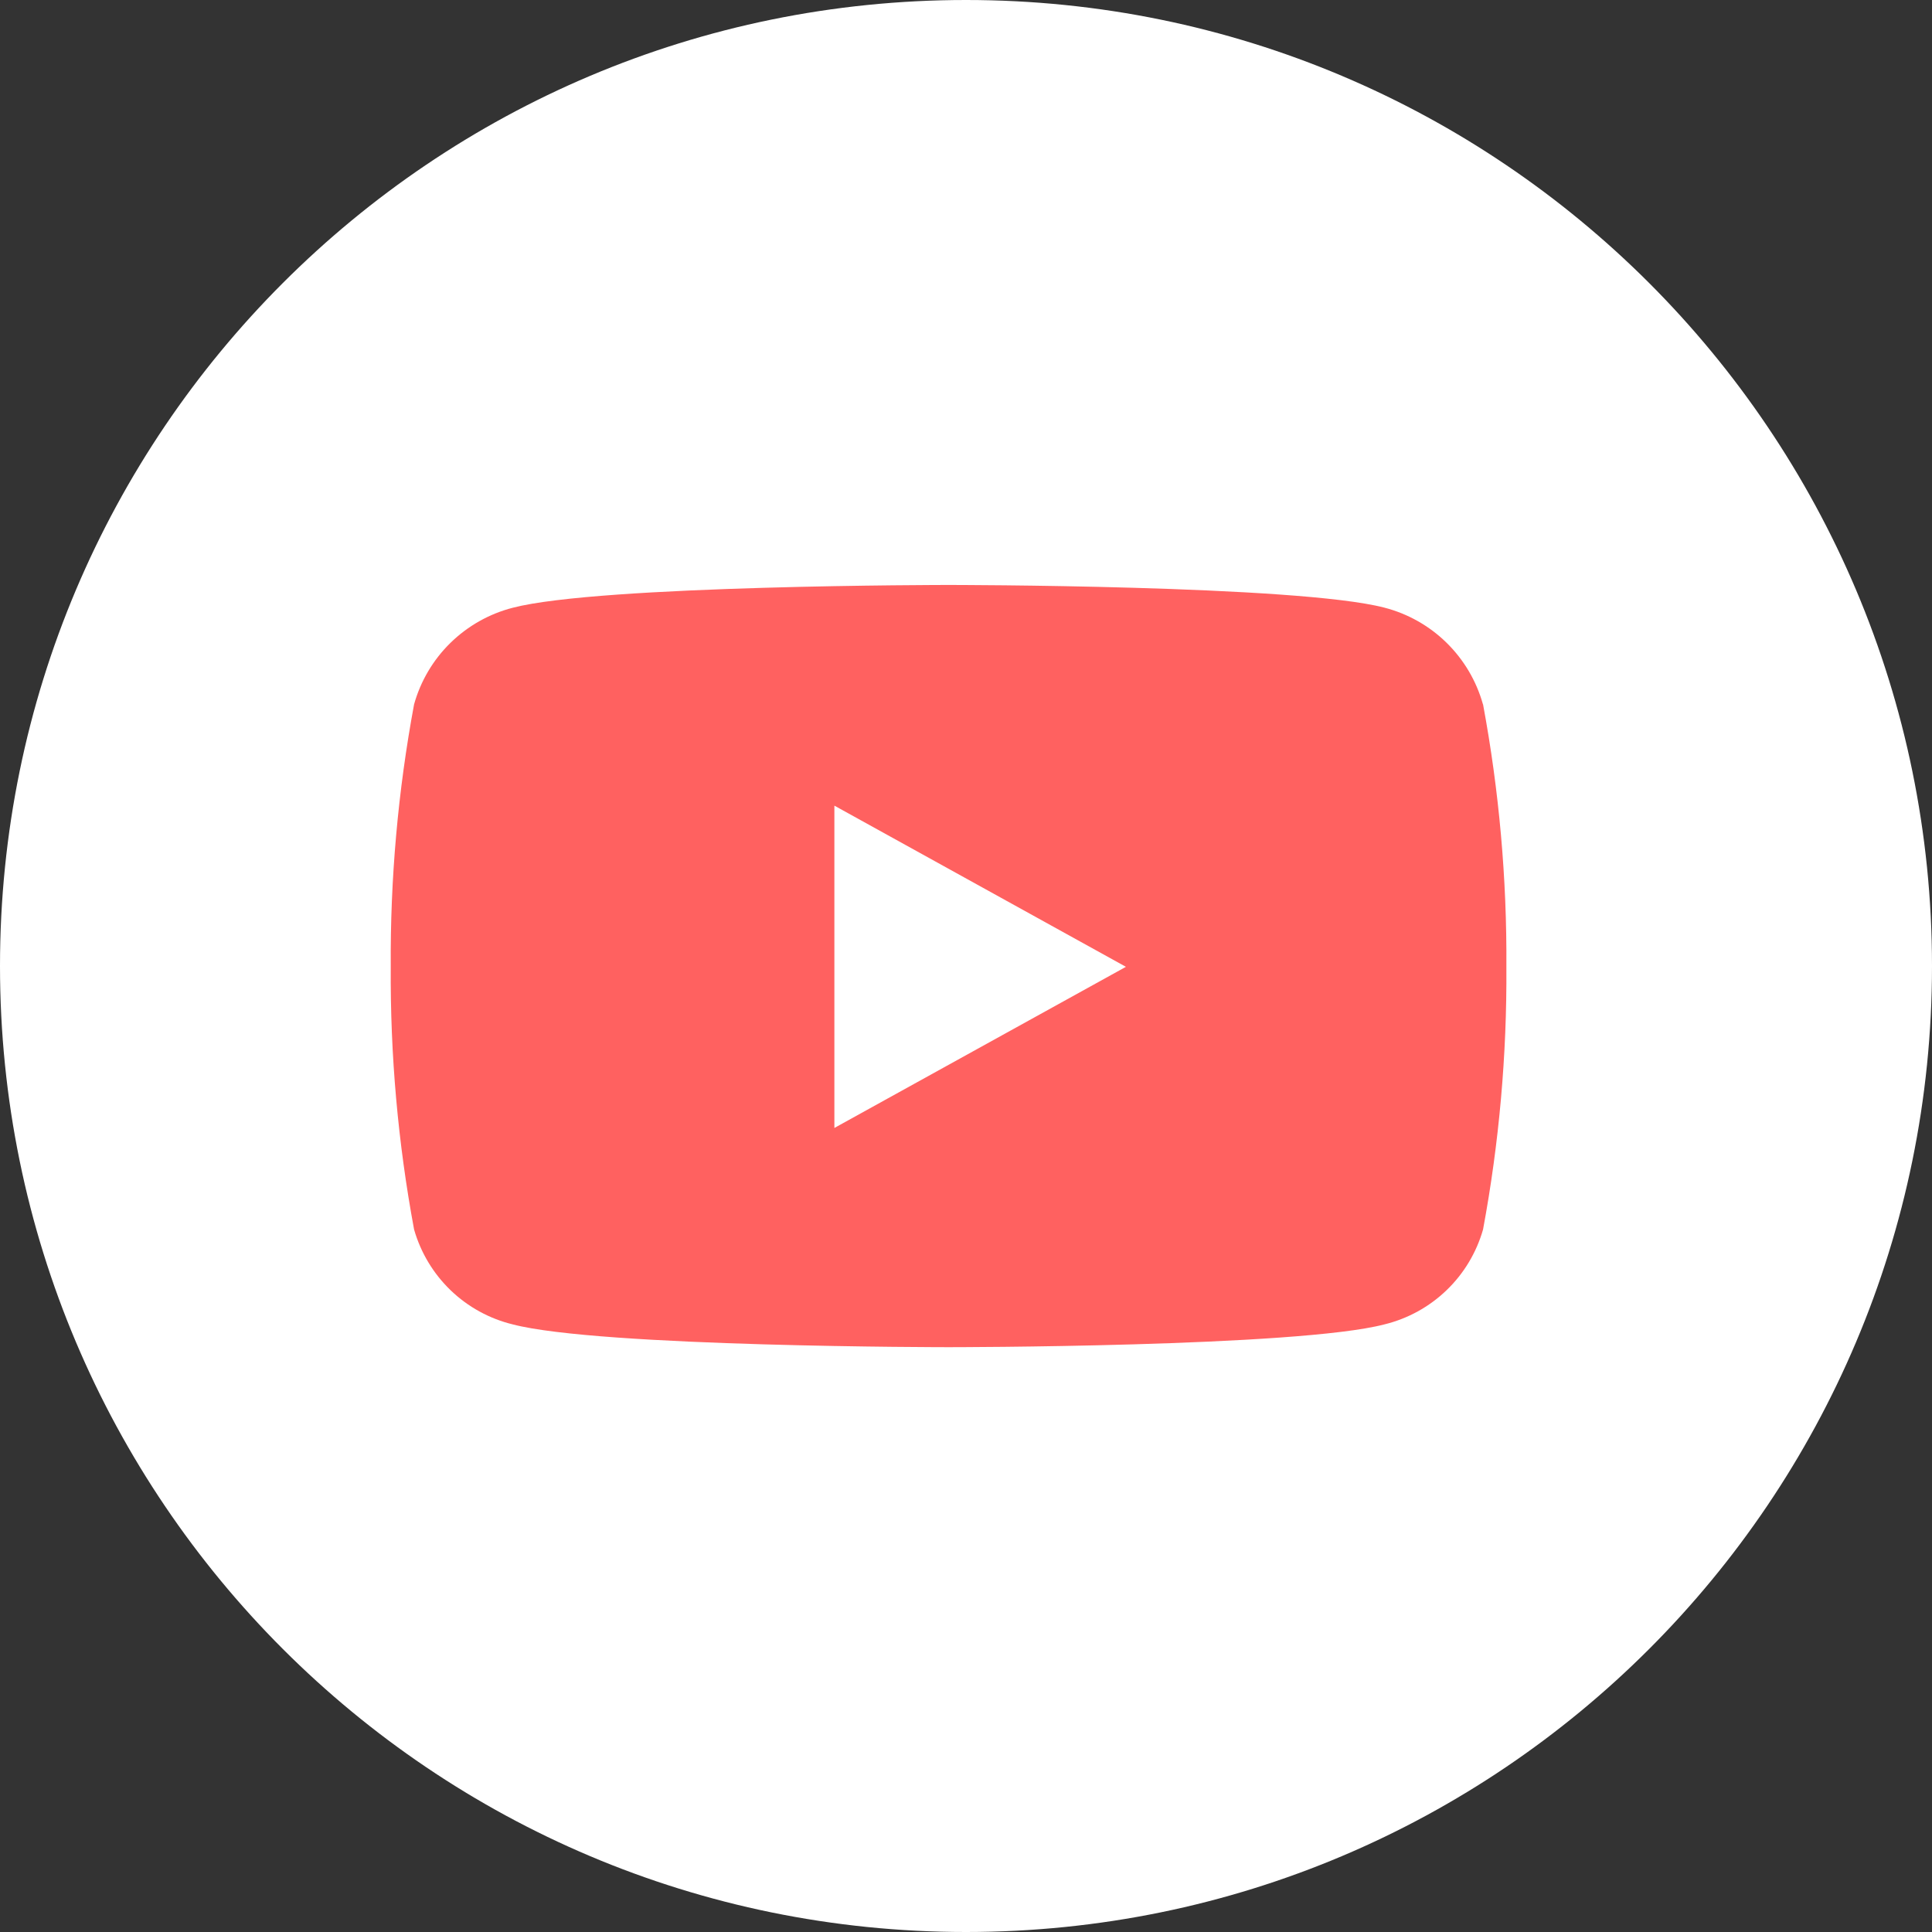
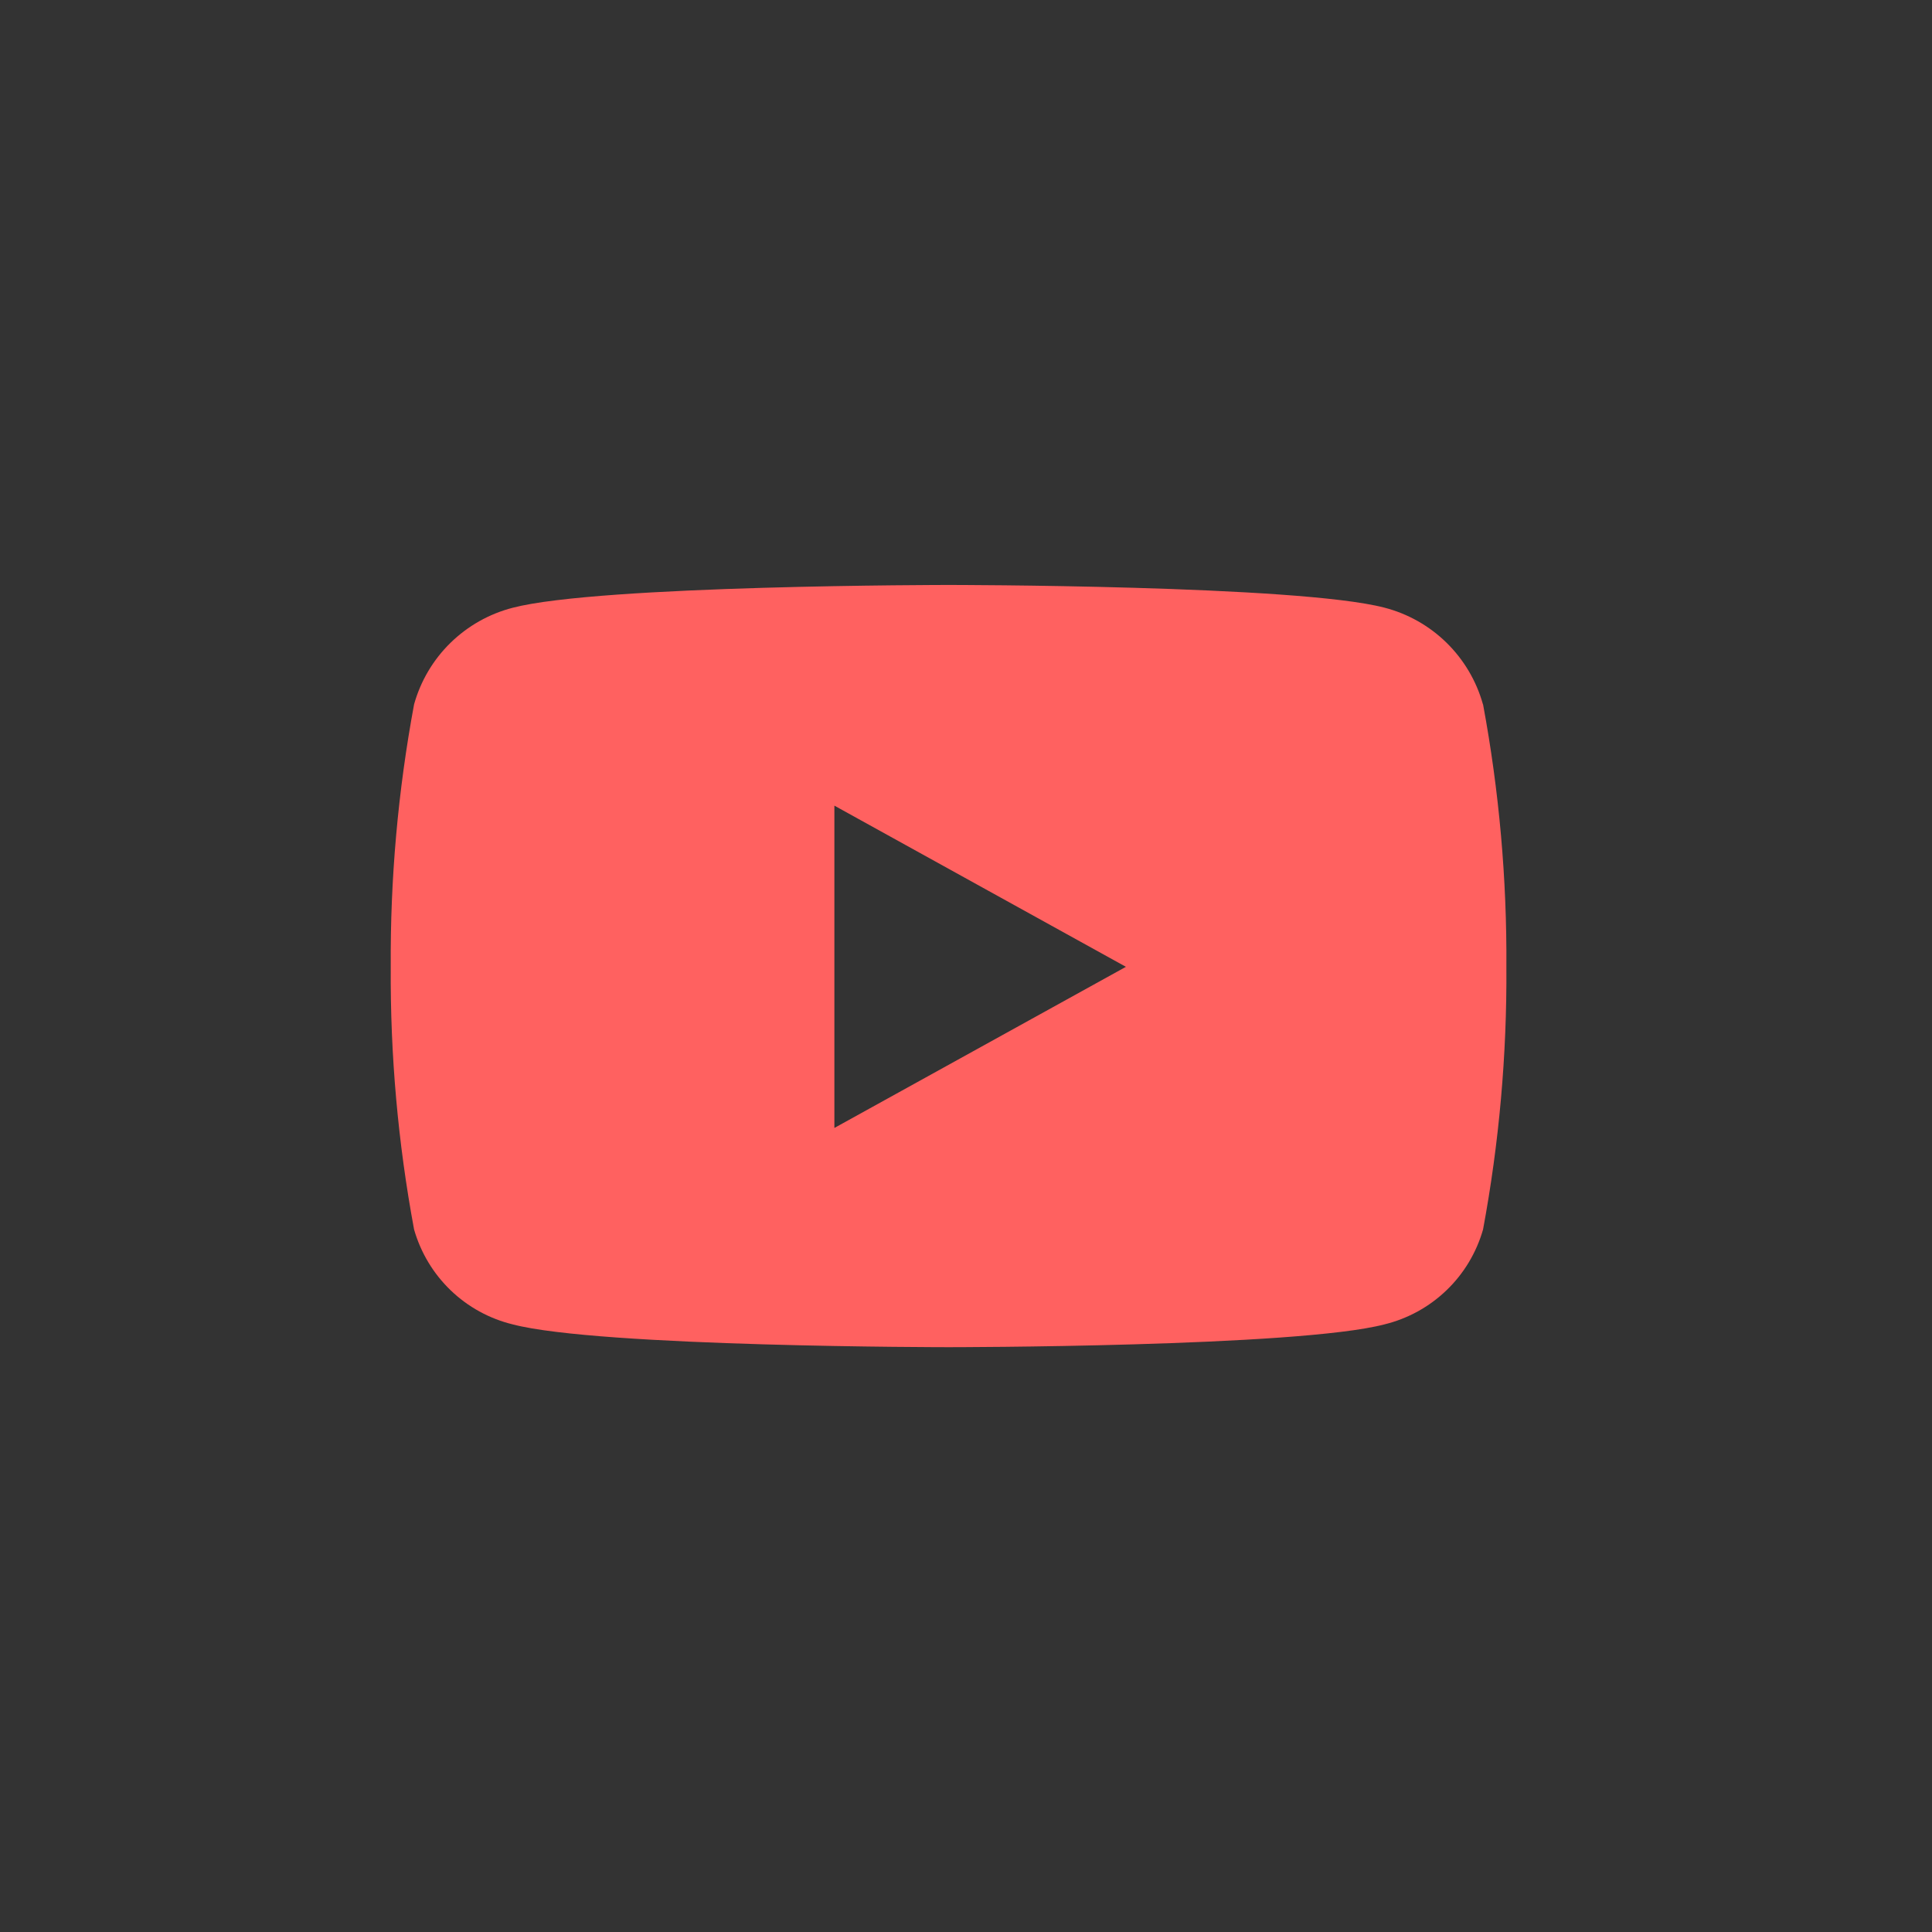
<svg xmlns="http://www.w3.org/2000/svg" version="1.1" width="40" height="40" viewBox="0 0 40 40">
  <rect x="0" y="0" width="40" height="40" fill="#333333" stroke="none" />
  <title>icon-youtube-hover</title>
-   <path fill="#fff" d="M20 40c11.046 0 20-8.954 20-20s-8.954-20-20-20c-11.046 0-20 8.954-20 20s8.954 20 20 20z" />
  <path fill="#ff6160" d="M30.702 14.58c-0.135-0.483-0.395-0.922-0.753-1.273s-0.803-0.602-1.289-0.727c-1.801-0.469-9.021-0.469-9.021-0.469s-7.222 0-9.024 0.472c-0.486 0.125-0.93 0.376-1.289 0.727s-0.618 0.79-0.753 1.273c-0.333 1.793-0.495 3.613-0.483 5.436-0.012 1.823 0.15 3.643 0.483 5.436 0.137 0.479 0.398 0.913 0.756 1.258s0.802 0.589 1.286 0.707c1.8 0.472 9.024 0.472 9.024 0.472s7.222 0 9.024-0.472c0.484-0.118 0.927-0.362 1.286-0.707s0.619-0.779 0.756-1.258c0.333-1.793 0.495-3.613 0.483-5.436 0.012-1.823-0.15-3.644-0.483-5.436l-0.003-0.003zM17.275 23.353v-6.673l6.036 3.337-6.036 3.336z" />
</svg>